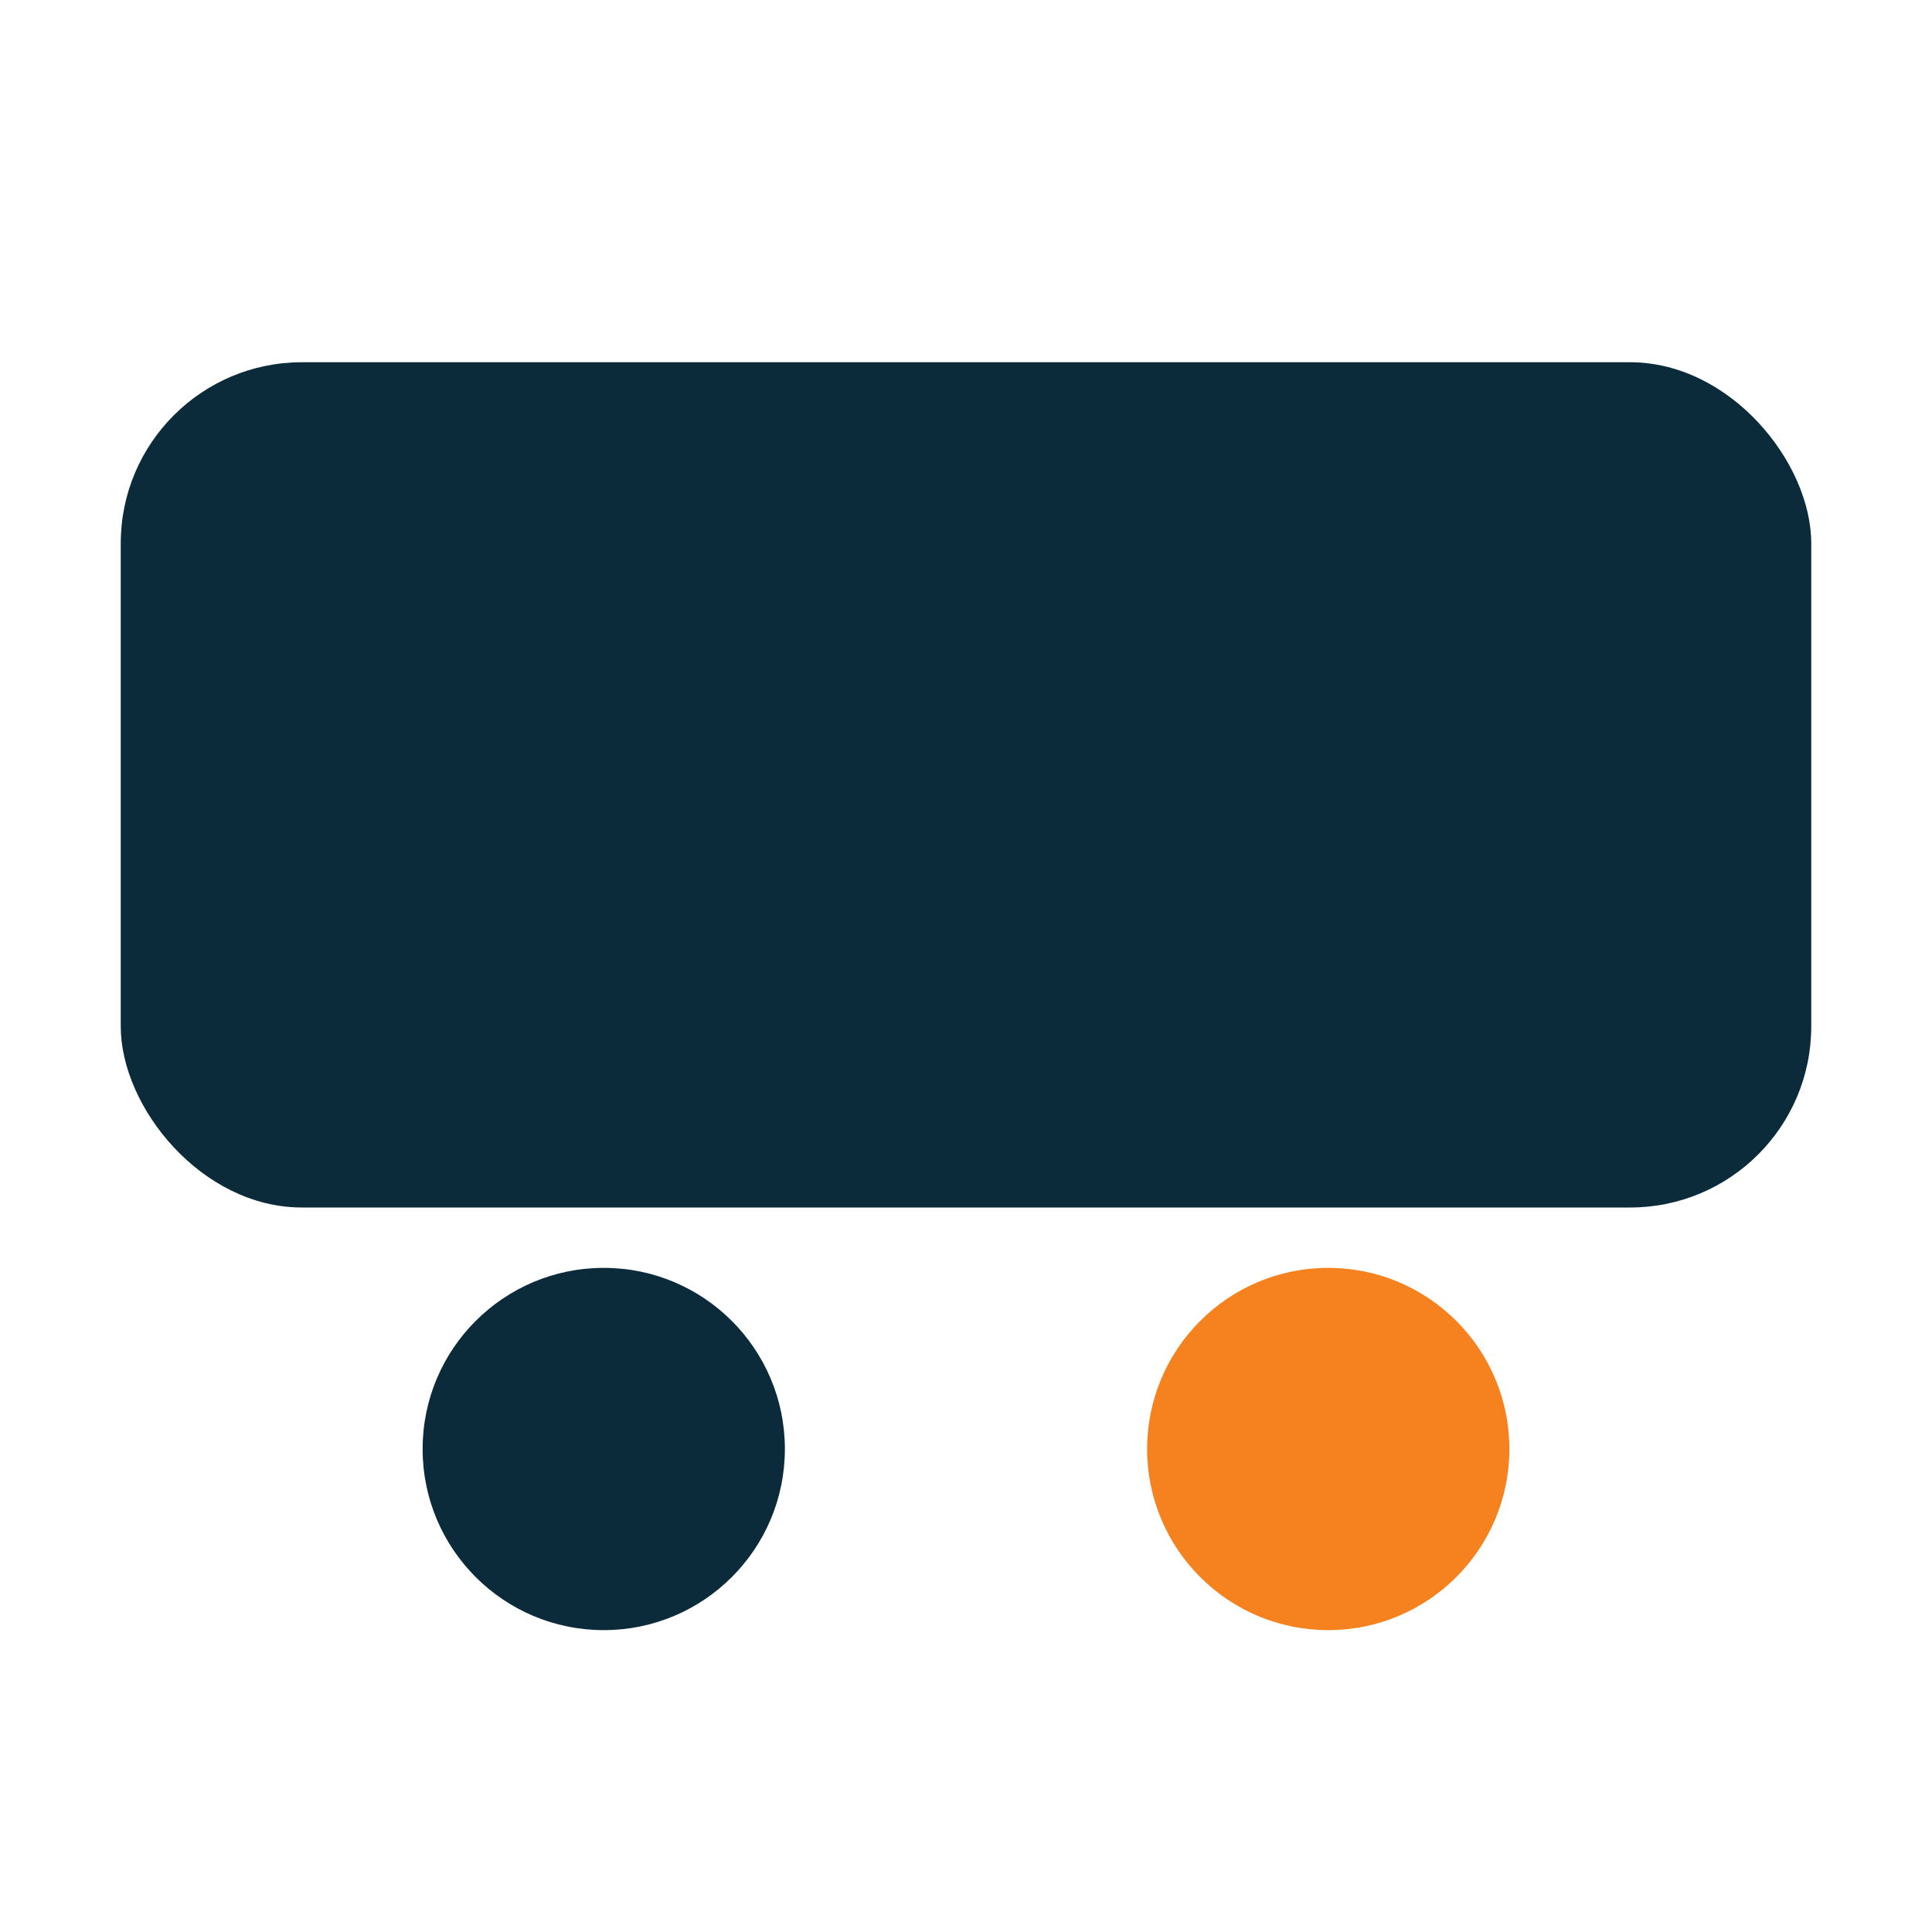
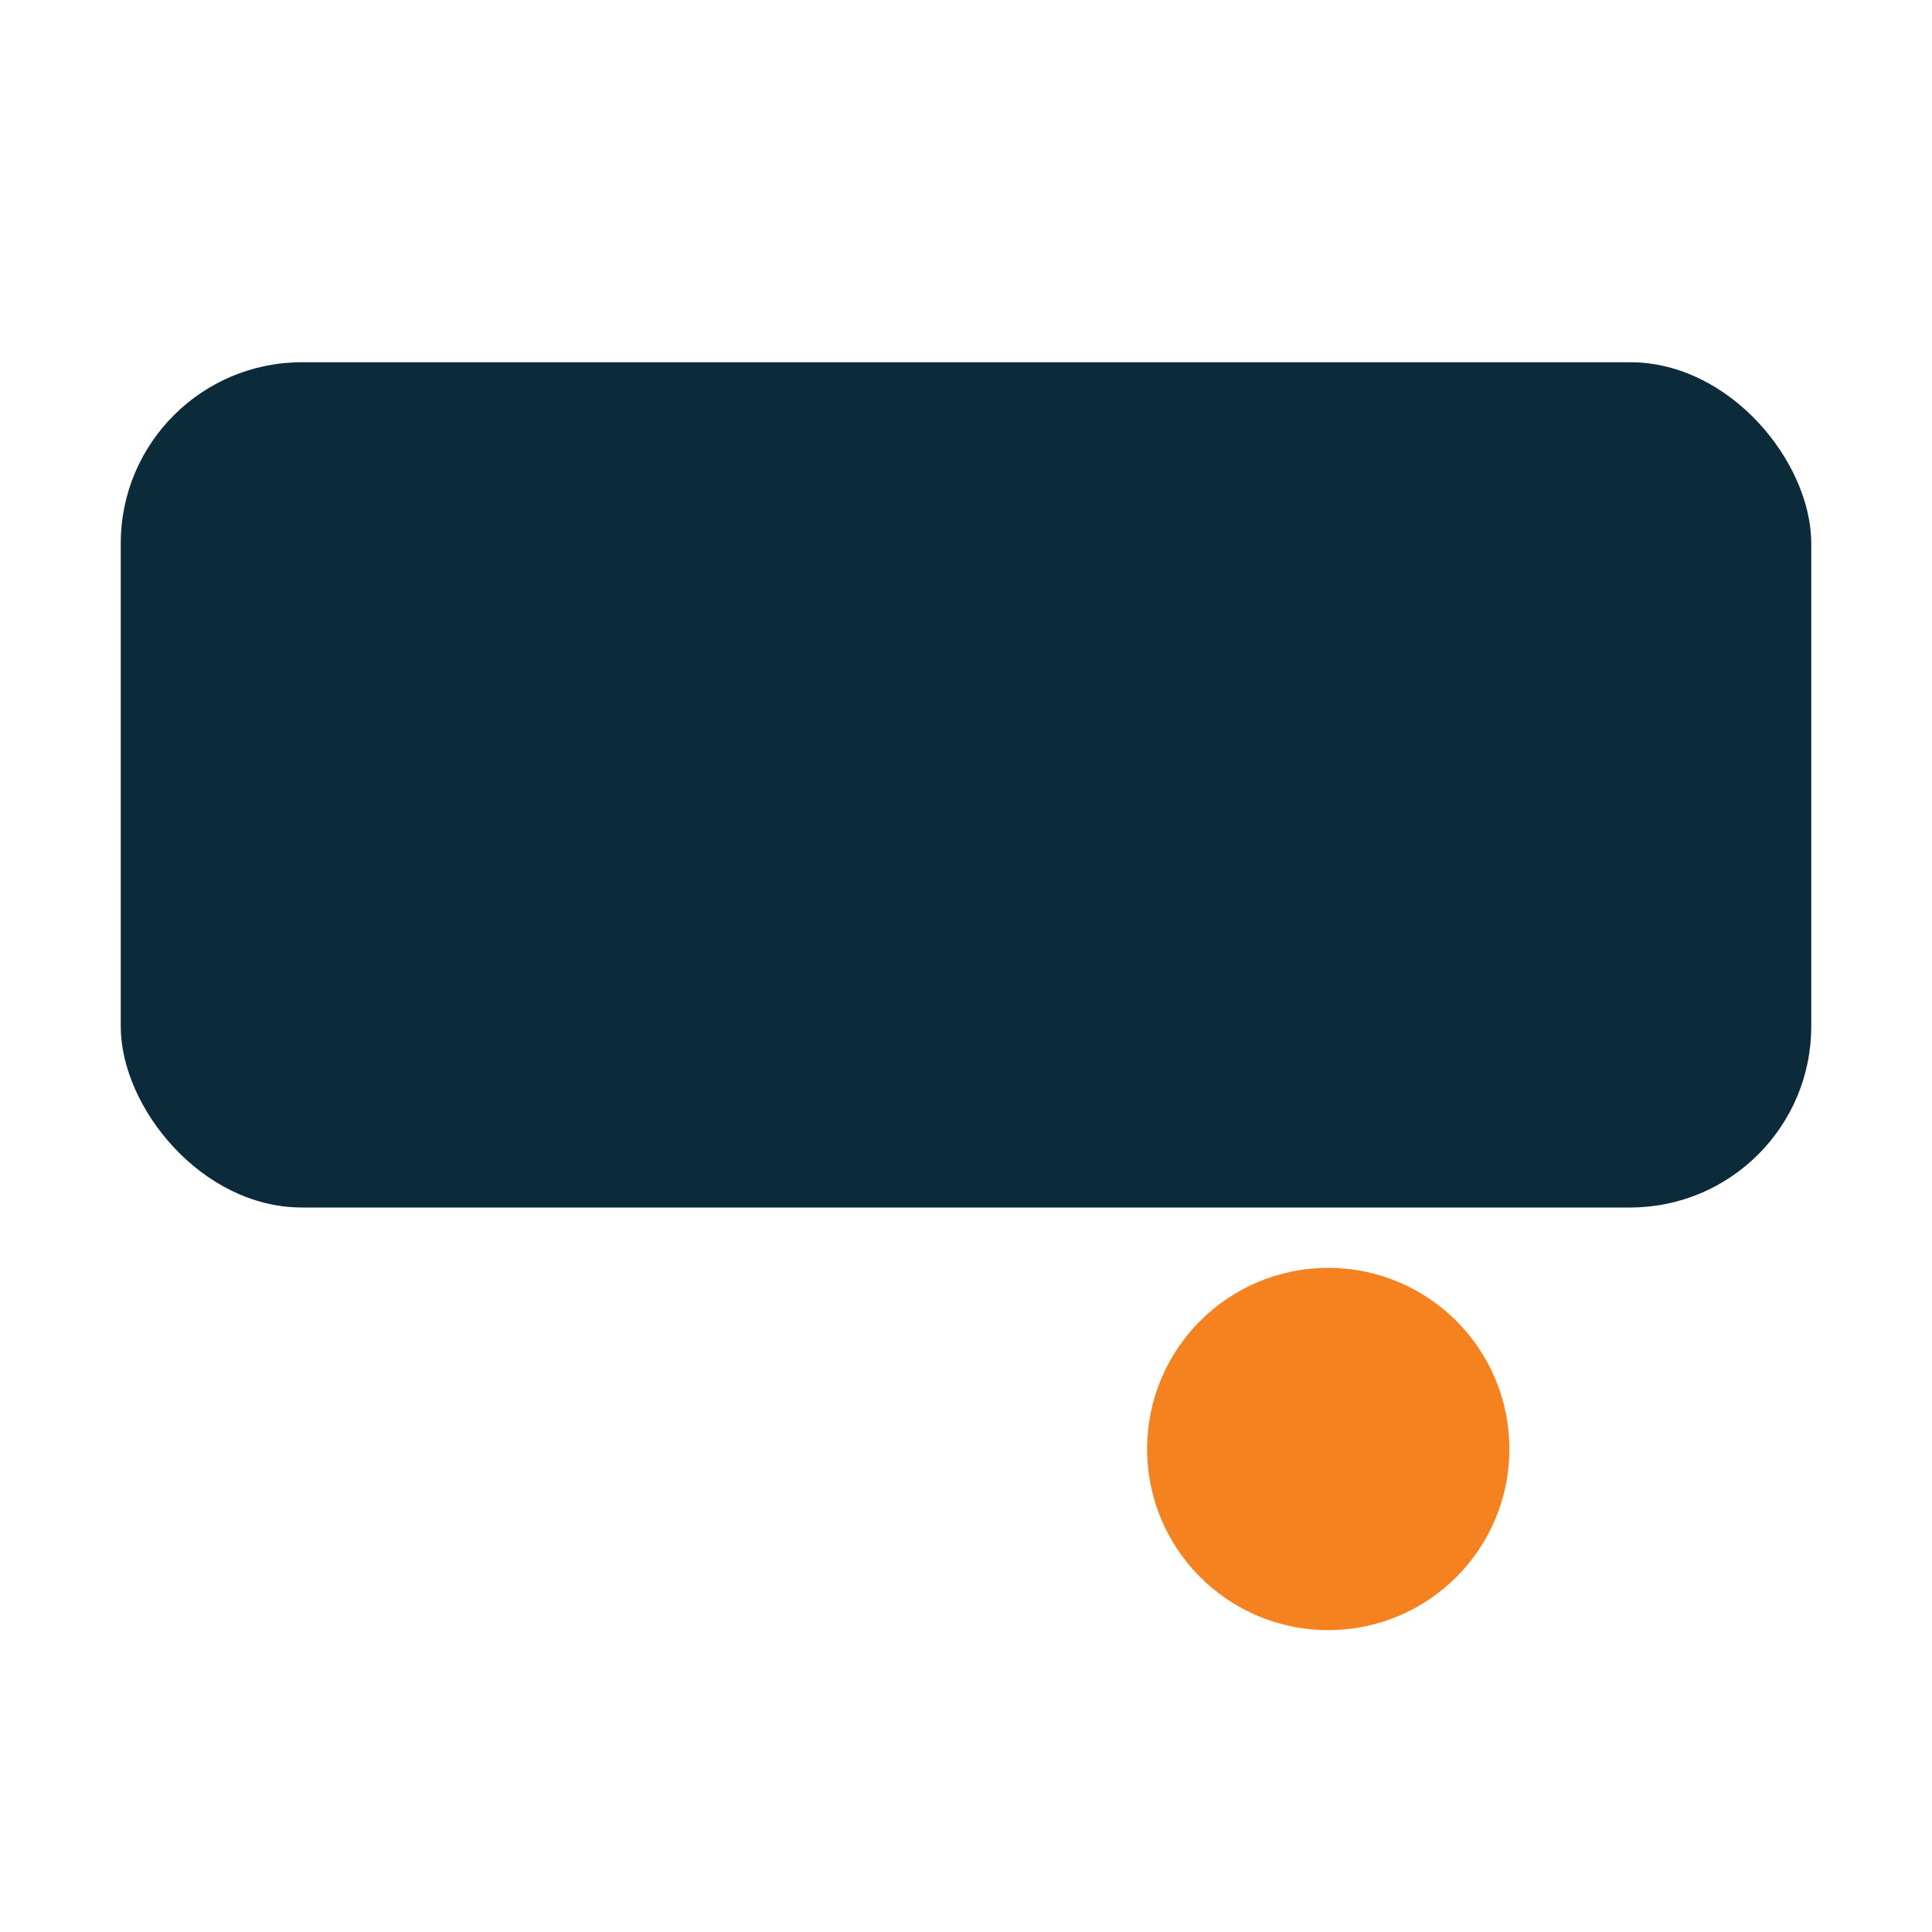
<svg xmlns="http://www.w3.org/2000/svg" width="32" height="32" viewBox="0 0 32 32">
  <rect x="2" y="6" width="28" height="14" rx="3" fill="#0b2a3a" />
-   <circle cx="10" cy="24" r="3" fill="#0b2a3a" />
  <circle cx="22" cy="24" r="3" fill="#f5821f" />
</svg>